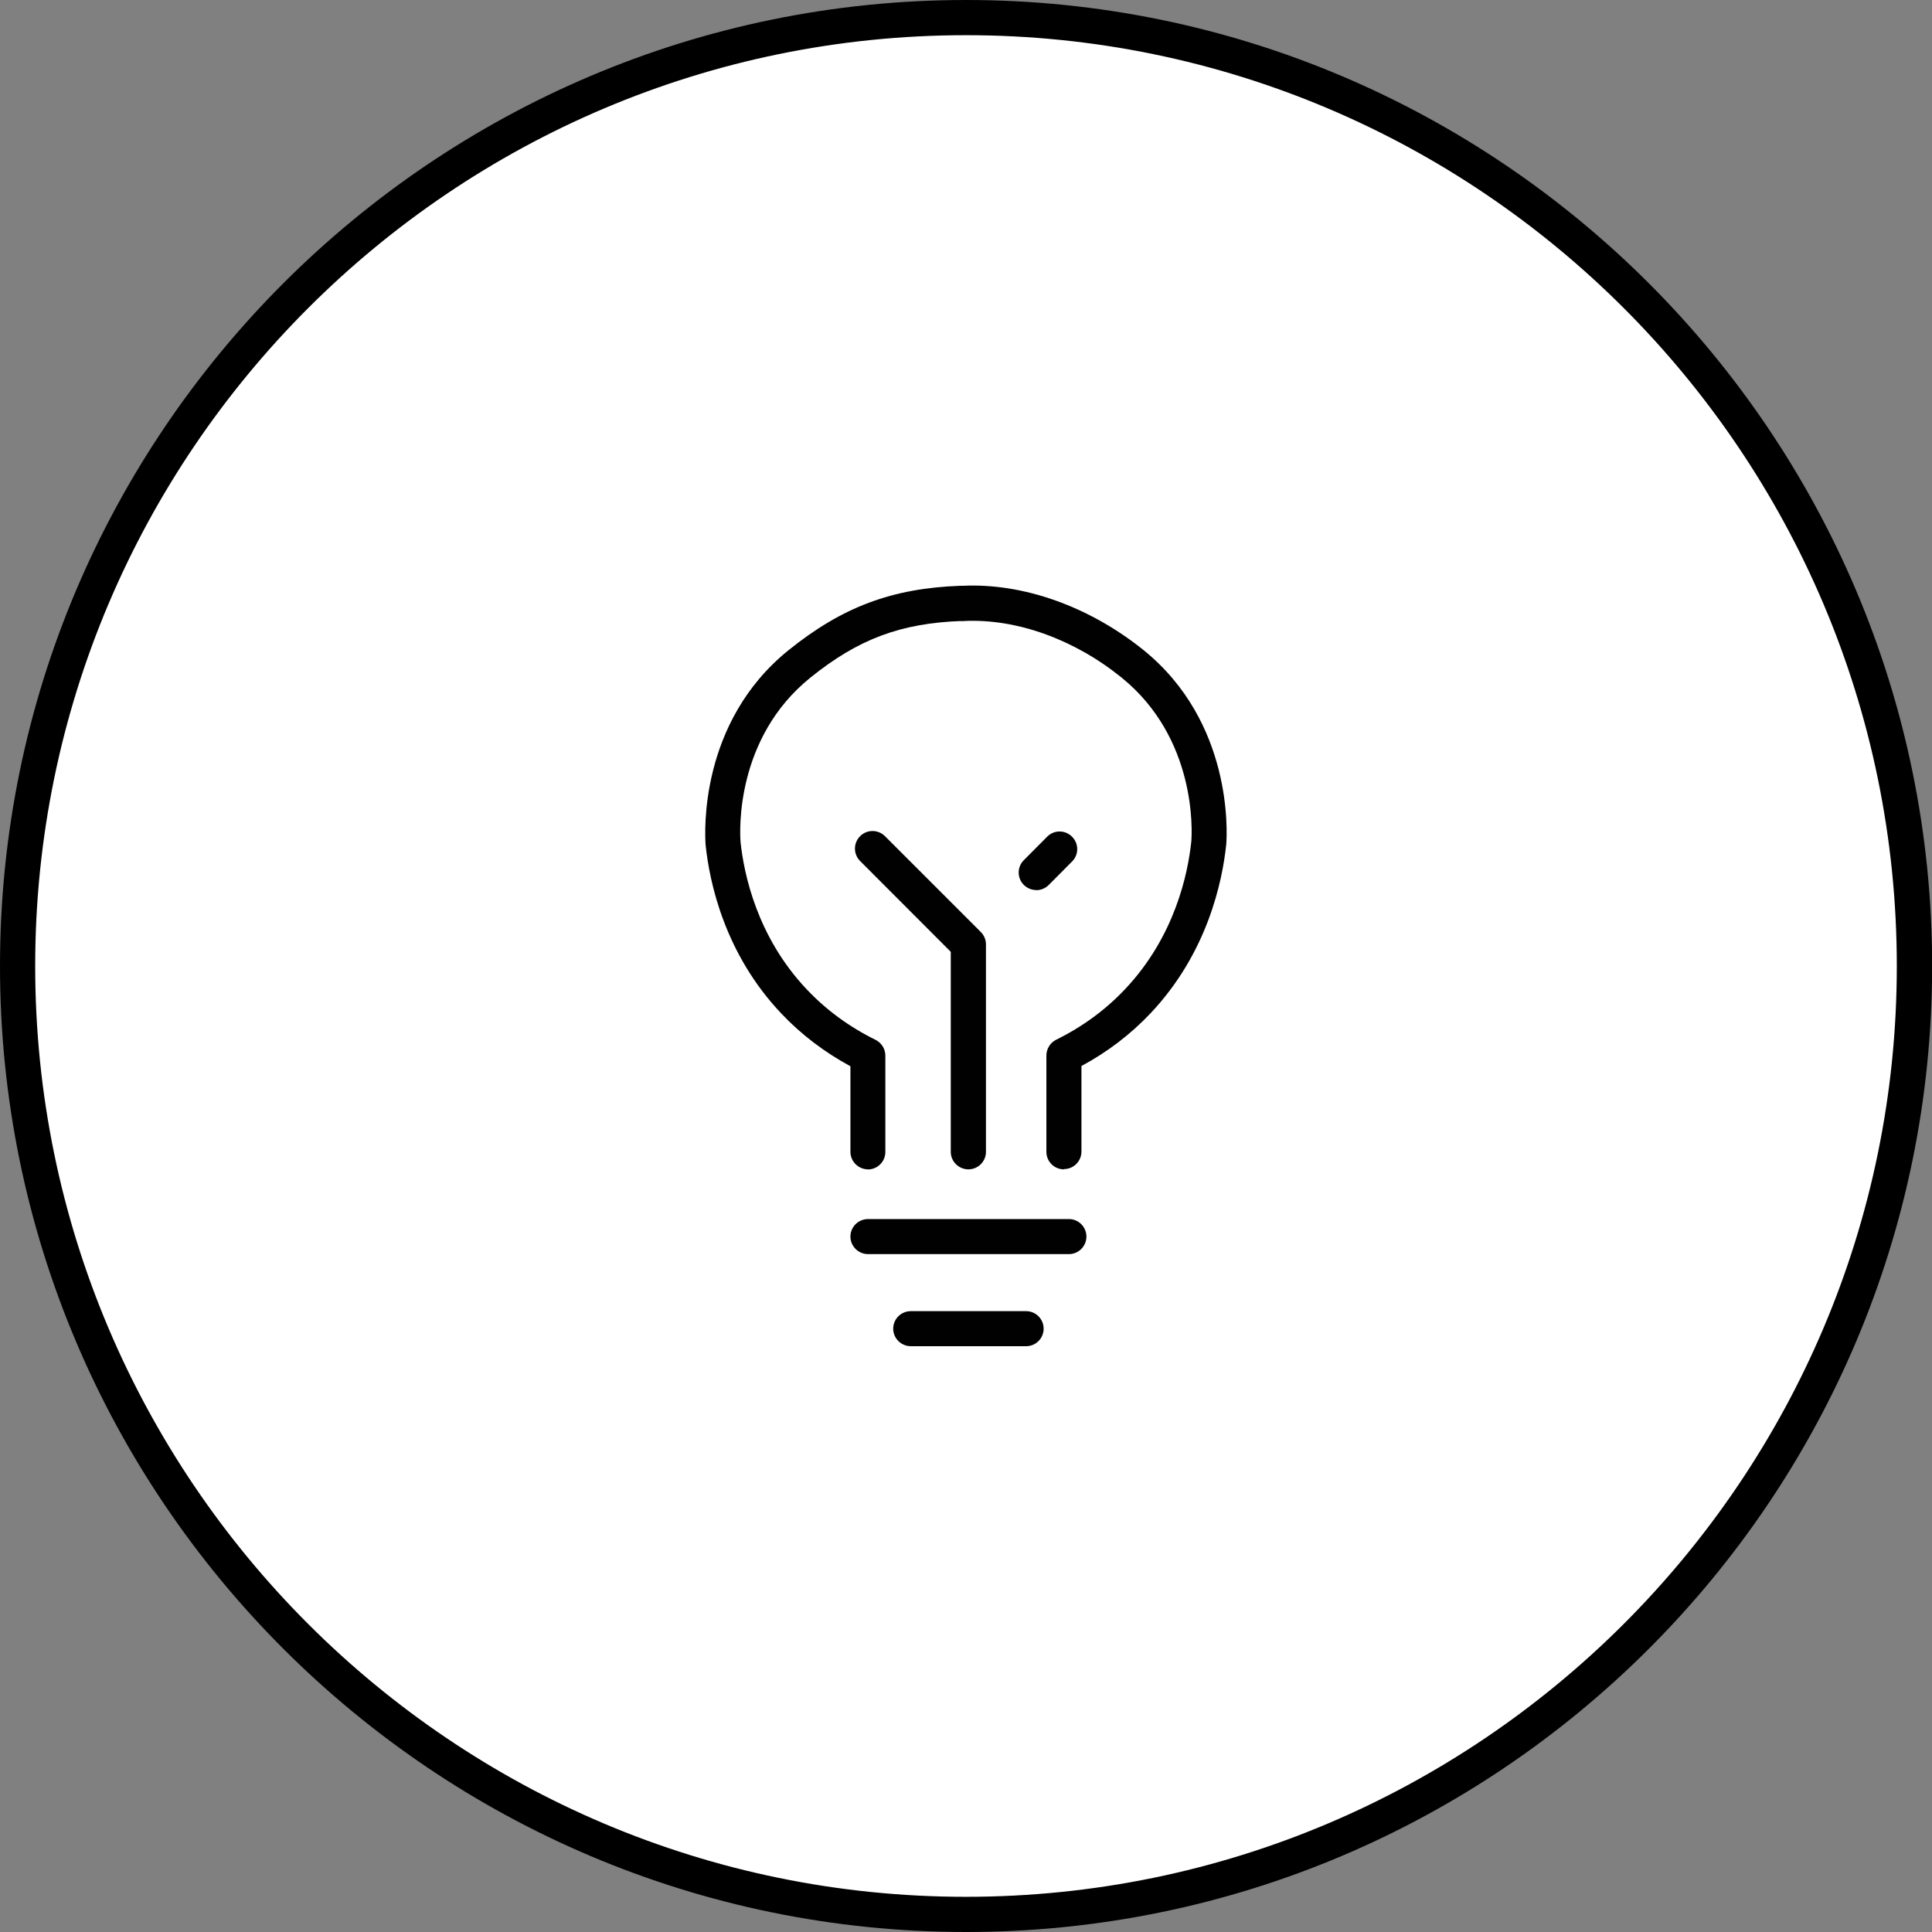
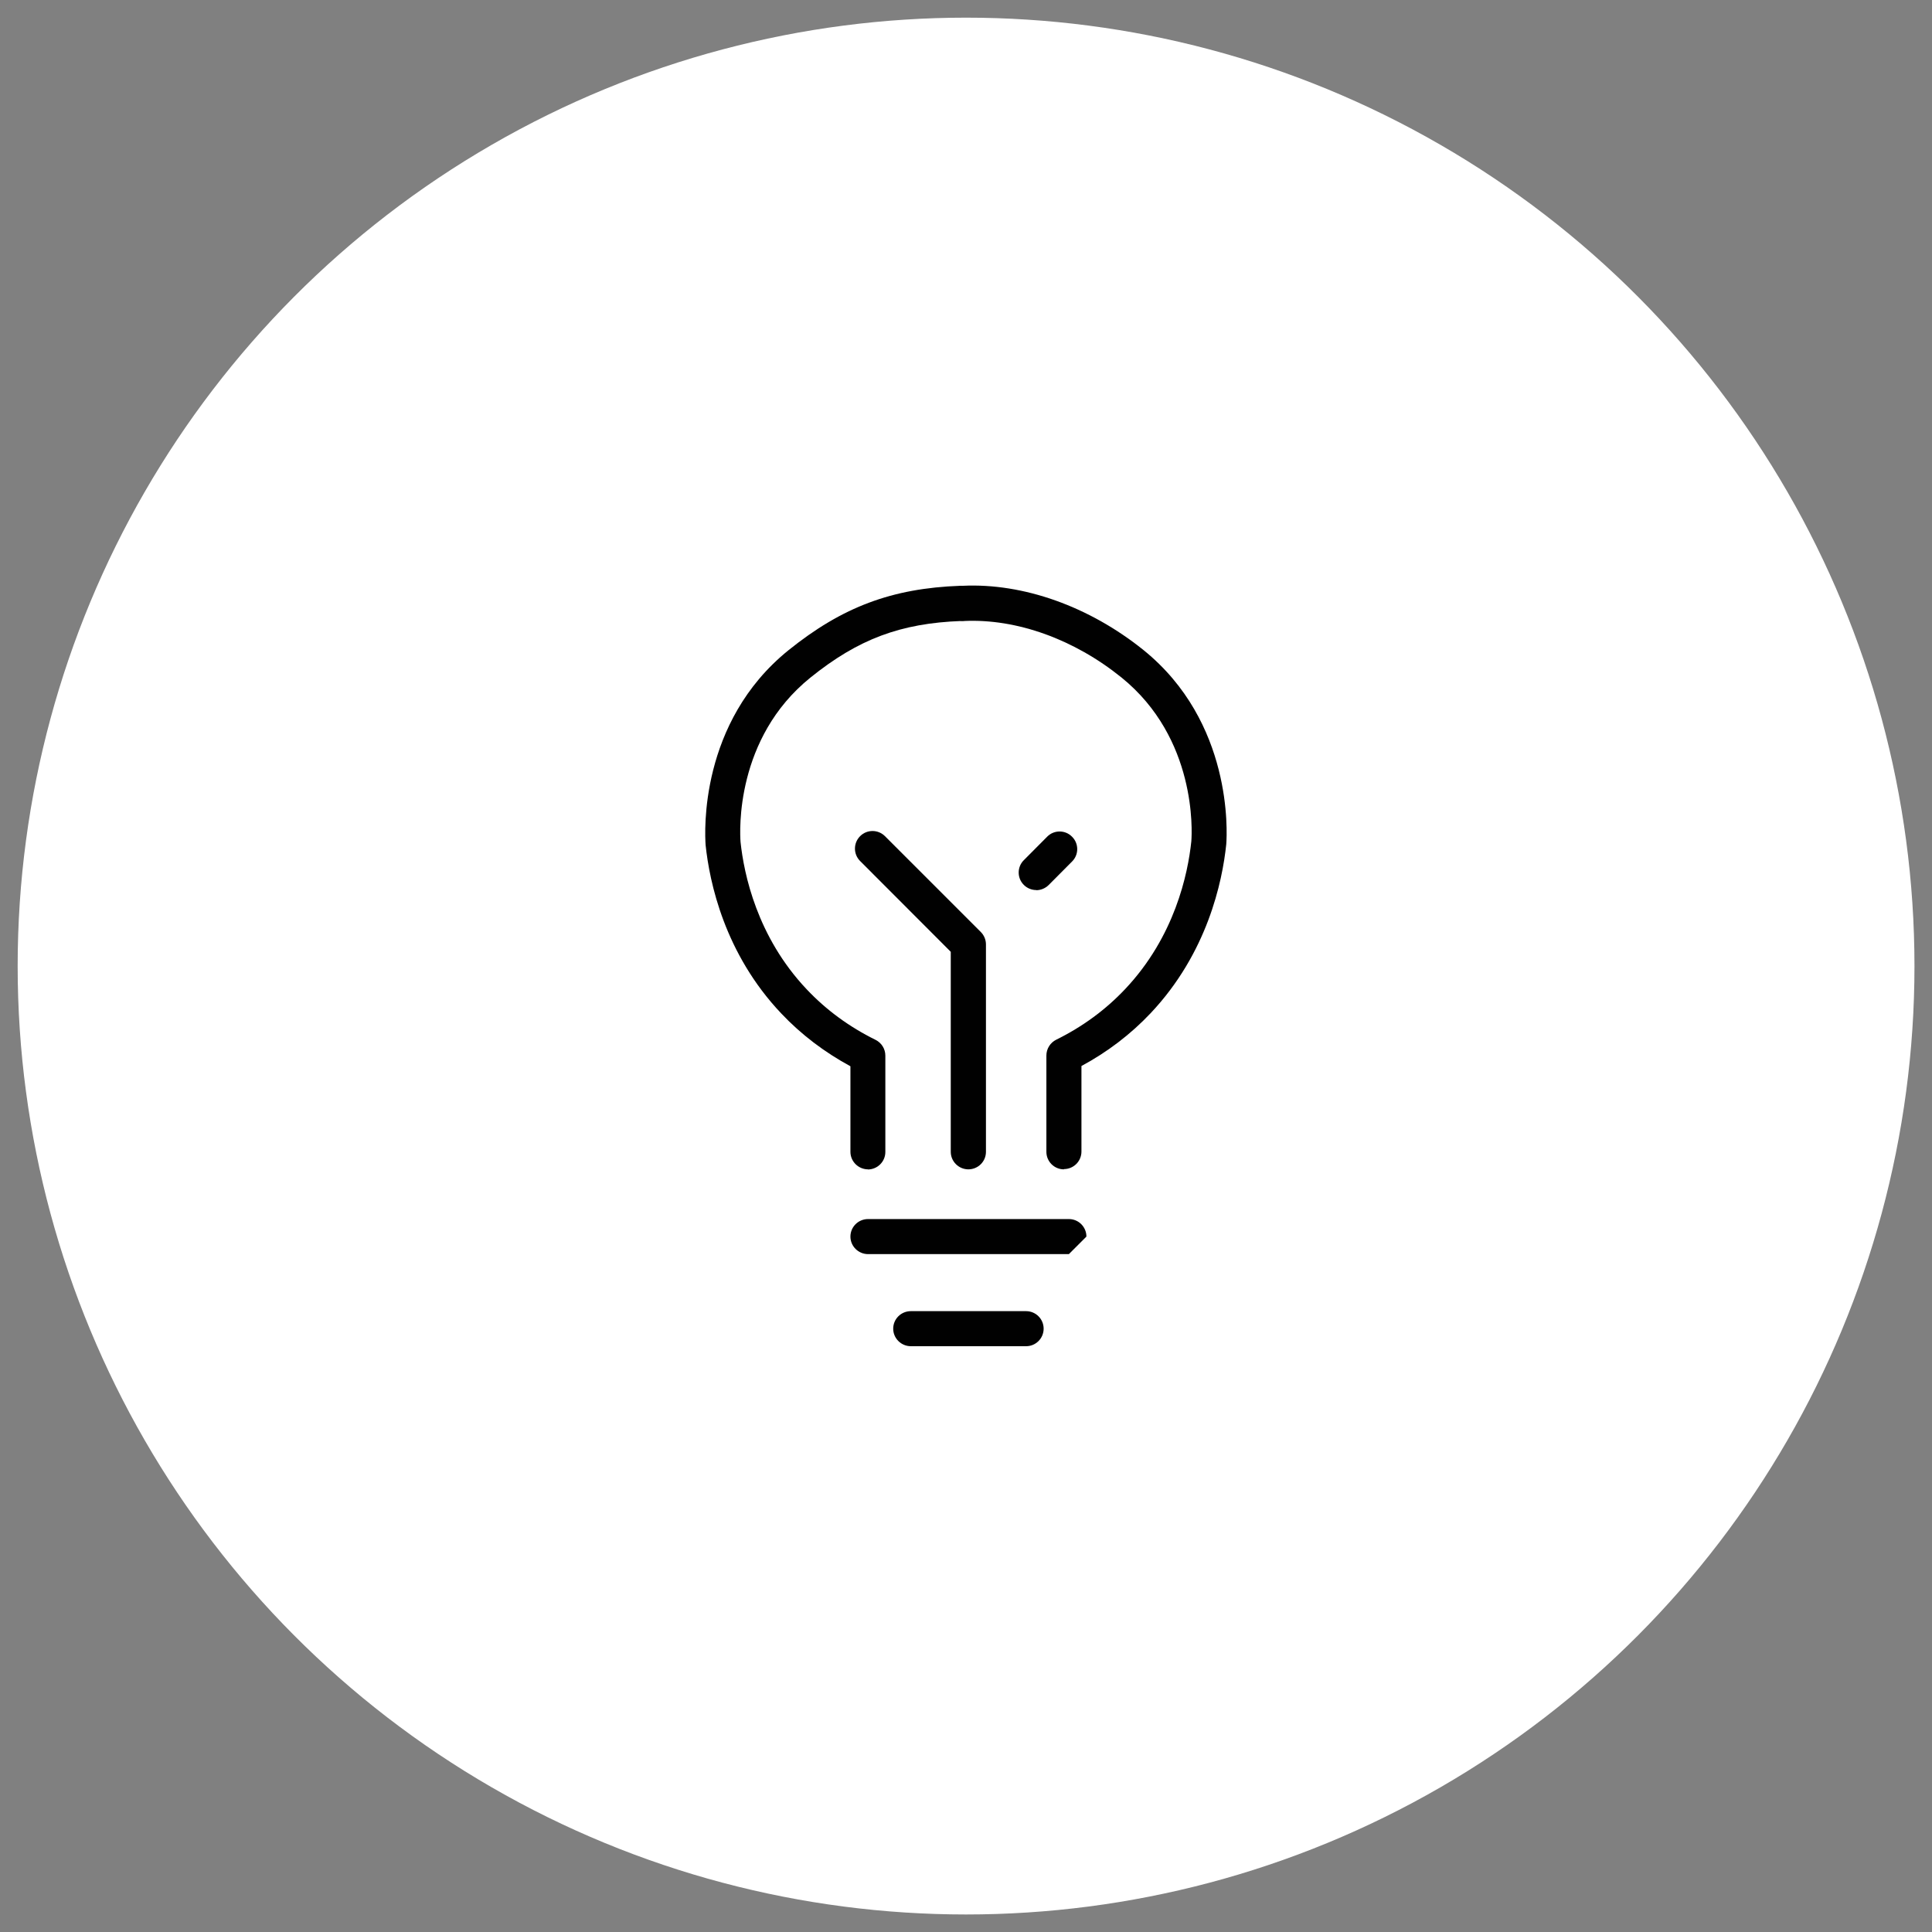
<svg xmlns="http://www.w3.org/2000/svg" data-name="Layer 2" id="Layer_2" viewBox="0 0 147.69 147.69">
  <rect x="0" y="0" width="147.69" height="147.69" fill="#808080" stroke="none" />
  <defs>
    <style> .cls-1 { fill: #010101; } .cls-2 { fill: #fff; } </style>
  </defs>
  <g data-name="Layer 1" id="Layer_1-2">
    <g id="Plan">
      <g>
        <circle class="cls-2" cx="73.85" cy="73.85" r="72.5" />
-         <path d="m73.85,147.69C33.13,147.69,0,114.56,0,73.85S33.13,0,73.85,0s73.85,33.13,73.85,73.85-33.13,73.84-73.85,73.84Zm0-145C34.61,2.69,2.69,34.61,2.69,73.85s31.92,71.15,71.15,71.15,71.16-31.92,71.16-71.15S113.08,2.69,73.85,2.69Z" />
      </g>
      <g>
-         <path class="cls-1" d="m81.71,95.87h-15.35c-.74,0-1.35-.6-1.35-1.34s.6-1.34,1.35-1.34h15.35c.74,0,1.34.6,1.34,1.34s-.6,1.34-1.34,1.34Z" />
+         <path class="cls-1" d="m81.71,95.87h-15.35c-.74,0-1.35-.6-1.35-1.34s.6-1.34,1.35-1.34h15.35c.74,0,1.34.6,1.34,1.34Z" />
        <path class="cls-1" d="m78.44,102.91h-8.81c-.74,0-1.35-.6-1.35-1.34s.6-1.34,1.35-1.34h8.81c.74,0,1.34.6,1.34,1.34s-.6,1.34-1.34,1.34Z" />
        <g>
          <polyline class="cls-2" points="74.03 88.04 74.03 72.19 66.71 64.86" />
          <path class="cls-1" d="m74.03,89.39c-.74,0-1.35-.6-1.35-1.34v-15.29l-6.93-6.94c-.53-.53-.52-1.38,0-1.9.53-.53,1.38-.52,1.9,0l7.33,7.33c.25.25.39.59.39.95v15.85c0,.74-.6,1.34-1.35,1.34Z" />
        </g>
        <path class="cls-1" d="m79.22,68.04c-.34,0-.69-.13-.95-.39-.53-.52-.53-1.38,0-1.9l1.78-1.79c.52-.53,1.38-.53,1.9,0,.53.52.53,1.38,0,1.9l-1.78,1.79c-.26.26-.61.4-.95.4Z" />
        <g>
          <path class="cls-1" d="m66.36,89.39c-.74,0-1.35-.6-1.35-1.34v-6.54c-1.99-1.08-3.77-2.43-5.29-4.04-4.34-4.58-5.48-10.03-5.78-12.87-.07-.98-.49-9.38,6.33-14.89,4.11-3.31,7.91-4.74,13.14-4.93.74-.04,1.37.55,1.39,1.3.03.74-.55,1.37-1.3,1.39-4.65.17-7.89,1.38-11.55,4.33-5.75,4.64-5.4,11.76-5.34,12.56.26,2.46,1.26,7.25,5.05,11.26,1.49,1.58,3.26,2.88,5.27,3.87.46.23.75.69.75,1.21v7.36c0,.74-.6,1.34-1.35,1.34Z" />
          <path class="cls-1" d="m81.33,89.39c-.74,0-1.34-.6-1.34-1.34v-7.36c0-.51.29-.98.75-1.21,2.01-.99,3.78-2.29,5.27-3.87,3.79-4.01,4.8-8.8,5.06-11.3.06-.76.41-7.87-5.34-12.52-3.63-2.93-8.01-4.5-12.01-4.32-.76.03-1.37-.54-1.41-1.28-.03-.74.54-1.37,1.28-1.41,4.64-.22,9.68,1.58,13.82,4.91,6.82,5.51,6.4,13.91,6.33,14.85-.3,2.88-1.45,8.32-5.78,12.91-1.52,1.61-3.3,2.97-5.29,4.04v6.54c0,.74-.6,1.34-1.34,1.34Z" />
        </g>
      </g>
    </g>
  </g>
</svg>